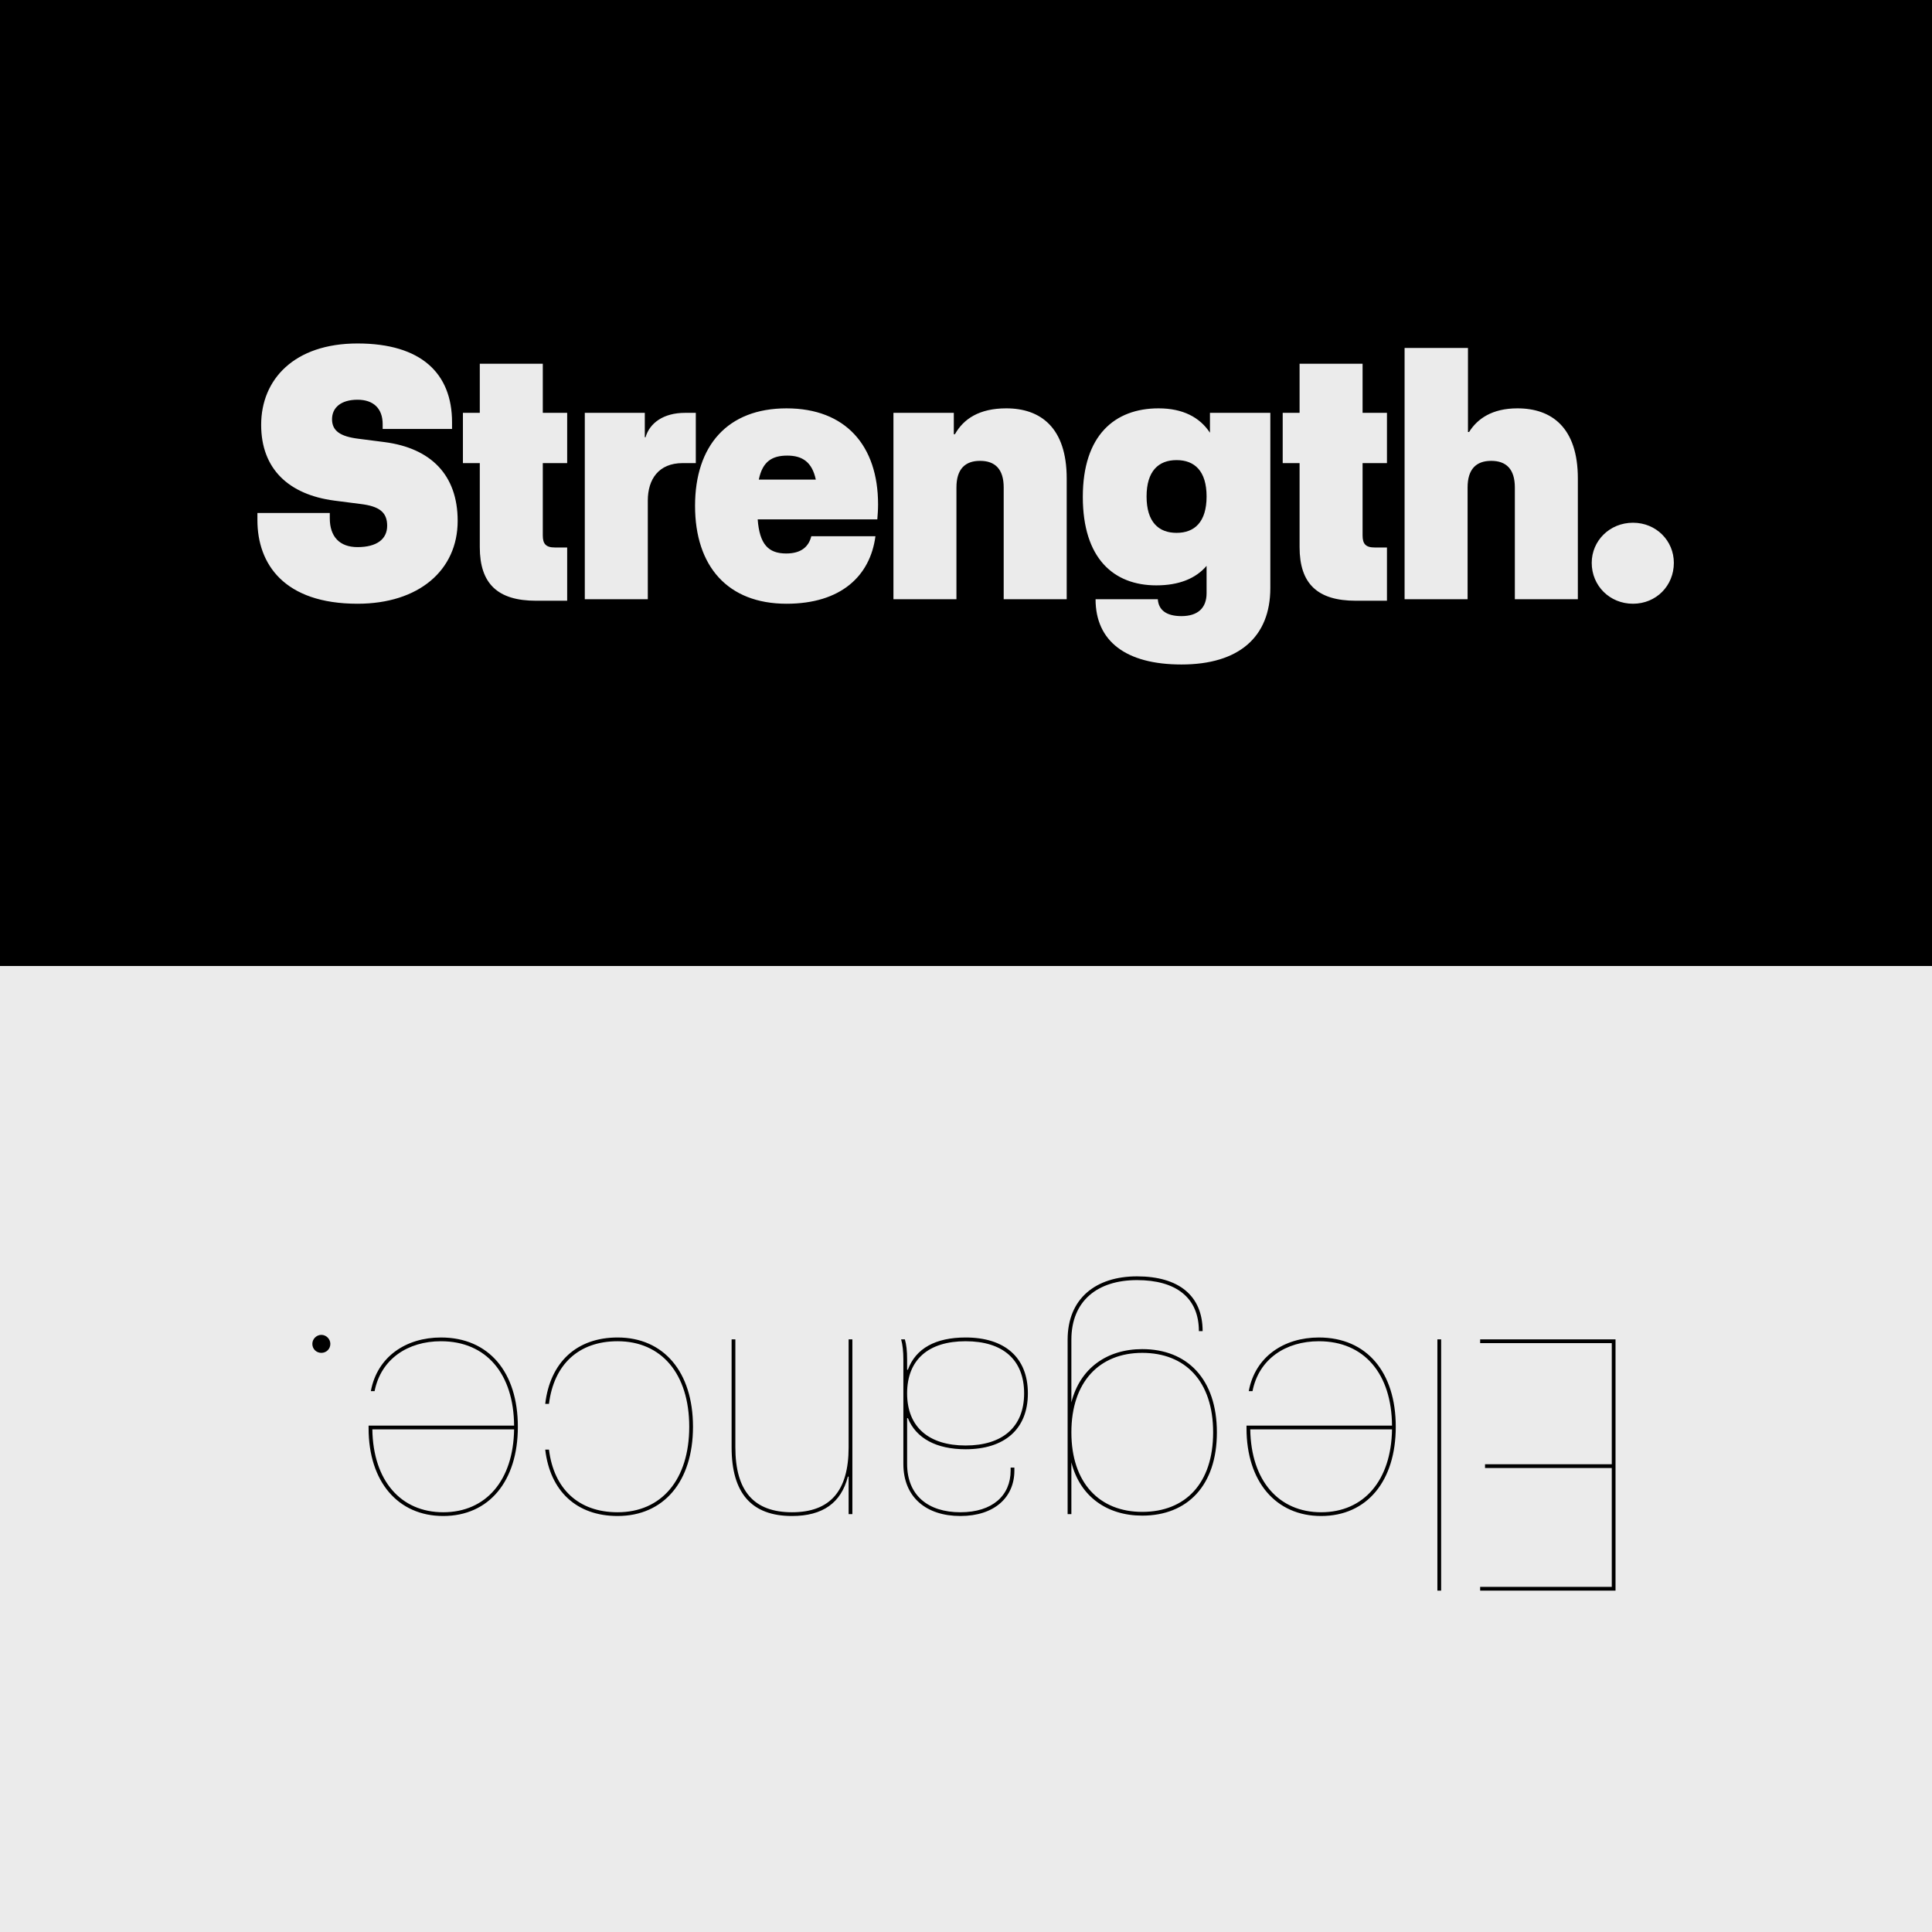
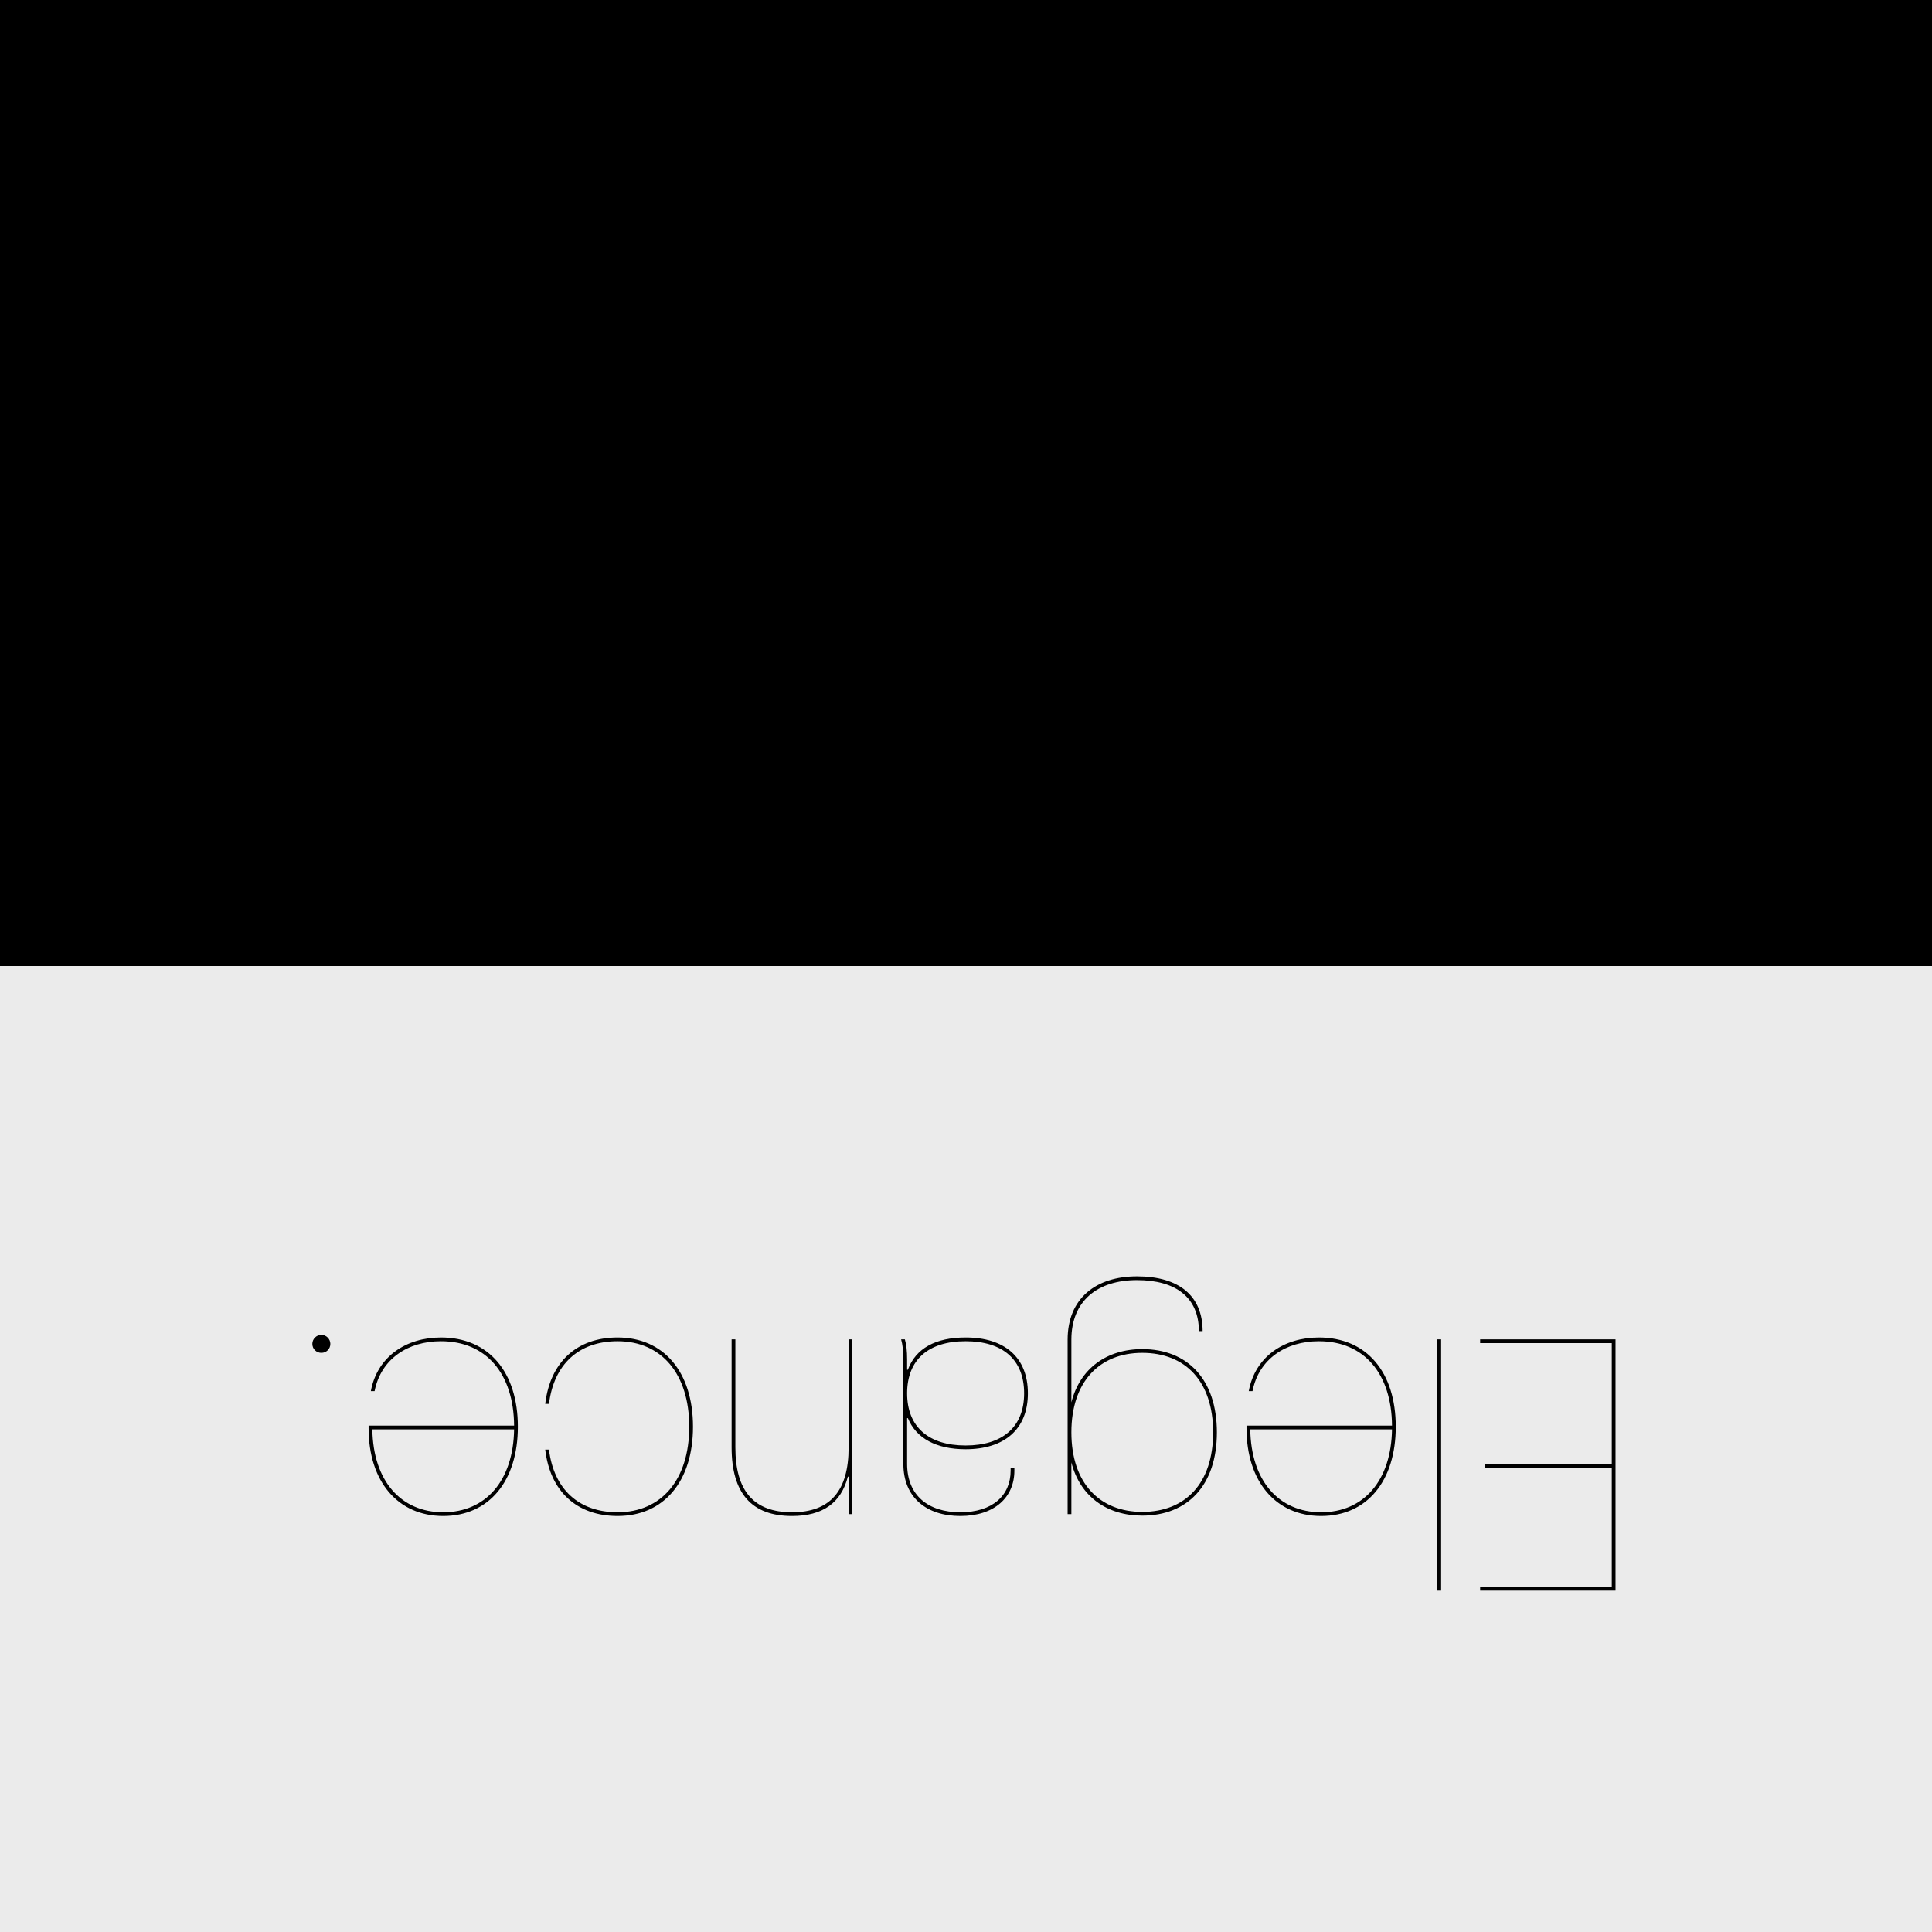
<svg xmlns="http://www.w3.org/2000/svg" xmlns:xlink="http://www.w3.org/1999/xlink" version="1.1" id="Ebene_1" x="0px" y="0px" width="1500px" height="1500px" viewBox="0 0 1500 1500" style="enable-background:new 0 0 1500 1500;" xml:space="preserve">
  <rect width="1500" height="1500" />
  <rect y="750" style="fill:#EBEBEB;" width="1500" height="750" />
  <rect x="1467" y="1471" style="fill:#EBEBEB;" width="14" height="14" />
-   <path style="fill:#EBEBEB;" d="M1467,1471h14v14h-14V1471z M1484,1468h-20v1.5h1.5h-1.5v18.5h20V1468" />
  <g>
    <defs>
      <rect id="SVGID_1_" width="1500" height="1500" />
    </defs>
    <clipPath id="SVGID_2_">
      <use xlink:href="#SVGID_1_" style="overflow:visible;" />
    </clipPath>
-     <path style="clip-path:url(#SVGID_2_);fill:#EBEBEB;" d="M1267.834,468.741c18.054,0,31.737-13.976,31.737-31.737   c0-17.179-13.684-31.155-31.737-31.155c-18.052,0-32.027,13.976-32.027,31.155C1235.807,454.765,1249.782,468.741,1267.834,468.741    M1139.434,465.247v-86.769c0-14.267,6.697-20.673,18.344-20.673s18.344,6.406,18.344,20.673v86.769h48.916v-93.756   c0-39.599-20.382-54.449-46.878-54.449c-19.8,0-31.155,8.153-37.561,18.344h-0.874v-65.222h-49.207v195.083H1139.434z    M1052.666,466.412h24.167v-41.346h-9.608c-6.988,0-9.317-2.912-9.317-9.318v-56.195h18.926v-39.017h-18.926v-38.143h-48.916   v38.143h-13.103v39.017h13.103v65.222C1008.991,453.018,1022.677,466.412,1052.666,466.412 M913.49,413.71   c-13.976,0-23.293-8.444-23.293-28.243s9.317-28.243,23.293-28.243c13.977,0,23.294,8.444,23.294,28.243   S927.467,413.71,913.49,413.71 M939.404,335.968c-7.862-11.938-20.964-18.926-39.89-18.926c-34.067,0-58.816,20.965-58.816,68.716   c0,47.752,23.876,68.716,57.069,68.716c17.47,0,30.573-5.241,39.017-15.141v21.255c0,11.356-6.696,17.762-19.509,17.762   c-11.646,0-17.761-4.659-18.343-13.103h-48.334c0,32.611,23.584,50.663,66.677,50.663c44.549,0,69.007-21.255,69.007-59.398   V320.536h-46.878V335.968z M742.58,465.247v-86.769c0-14.267,6.697-20.673,18.344-20.673c11.646,0,18.343,6.406,18.343,20.673   v86.769h48.917v-93.756c0-39.599-20.382-54.449-46.879-54.449c-20.964,0-33.193,8.153-39.89,20.091h-0.873v-16.597h-46.878v144.711   H742.58z M611.268,353.729c11.646,0,19.217,4.949,22.128,18.634h-44.257C592.05,358.097,599.62,353.729,611.268,353.729    M681.729,391.581c0-45.713-25.331-74.539-71.045-74.539c-45.713,0-71.045,28.826-71.045,75.704   c0,46.878,25.332,75.995,71.045,75.995c42.22,0,64.931-21.546,69.007-52.41h-49.79c-2.038,8.152-7.861,13.393-19.508,13.393   c-13.976,0-20.673-7.279-22.129-26.496h92.883C681.438,399.443,681.729,395.949,681.729,391.581 M502.952,465.247V388.67   c0-16.597,8.444-29.117,27.078-29.117h10.191v-39.017h-8.444c-16.596,0-27.369,7.862-30.572,18.926h-0.583v-18.926h-46.587v144.711   H502.952z M416.185,466.412h24.167v-41.346h-9.608c-6.988,0-9.318-2.912-9.318-9.318v-56.195h18.926v-39.017h-18.926v-38.143   h-48.916v38.143h-13.102v39.017h13.102v65.222C372.509,453.018,386.194,466.412,416.185,466.412 M277.59,468.741   c47.46,0,77.742-25.914,77.742-64.348c0-35.814-20.964-56.487-56.778-61.146l-20.382-2.62   c-13.976-1.747-20.381-6.115-20.381-15.141s6.988-15.141,19.799-15.141c12.52,0,19.508,6.989,19.508,18.926v3.786h53.866v-5.241   c0-37.852-23.875-61.146-73.374-61.146c-49.207,0-74.83,27.952-74.83,63.184c0,34.358,21.546,54.157,56.778,58.816l20.381,2.62   c14.559,1.747,20.673,6.406,20.673,16.888s-8.152,16.597-23.002,16.597c-13.976,0-21.546-8.153-21.546-22.42v-4.077h-56.196v5.532   C199.849,437.877,220.521,468.741,277.59,468.741" />
    <path style="clip-path:url(#SVGID_2_);" d="M249.489,1036.385c-3.785,0-6.988,3.203-6.988,6.987c0,4.076,3.203,6.988,6.988,6.988   s6.988-2.912,6.988-6.988C256.477,1039.588,253.274,1036.385,249.489,1036.385 M344.118,1174.107   c-32.902,0-54.448-24.459-55.031-64.349h110.062C398.567,1149.357,377.311,1174.107,344.118,1174.107 M286.176,1108.886   c0,41.346,22.711,68.133,57.942,68.133c35.523,0,57.943-27.078,57.943-69.298s-22.42-69.298-59.69-69.298   c-27.078,0-49.498,14.85-54.448,41.637h2.911c4.95-25.04,25.914-38.726,51.537-38.726c35.232,0,56.487,25.331,56.778,65.514   H286.176V1108.886z M479.508,1038.423c-31.737,0-52.41,19.217-56.195,51.536h2.912c3.785-30.572,23.002-48.625,53.283-48.625   c34.067,0,55.613,25.331,55.613,66.387c0,41.055-21.546,66.387-55.613,66.387c-30.281,0-49.498-18.053-53.283-48.626h-2.912   c3.785,32.32,24.458,51.537,56.195,51.537c35.814,0,58.525-26.787,58.525-69.298S515.322,1038.423,479.508,1038.423    M658.865,1039.878v83.856c0,33.776-14.268,50.373-43.967,50.373c-29.699,0-43.966-16.597-43.966-50.373v-83.856h-2.912v83.856   c0,35.523,15.432,53.284,46.878,53.284c23.876,0,38.143-10.191,43.384-30.572h0.583v29.116h2.911v-135.685H658.865z    M749.704,1041.334c28.826,0,45.423,14.268,45.423,40.473s-16.888,40.473-45.423,40.473c-28.534,0-45.422-14.268-45.422-40.473   S720.879,1041.334,749.704,1041.334 M701.371,1136.547c0,25.913,17.761,40.472,44.257,40.472c26.496,0,41.929-14.559,41.929-35.231   v-2.329h-2.911v2.329c0,19.217-13.977,32.32-39.018,32.32c-25.04,0-41.346-13.104-41.346-37.561v-35.523h0.583   c6.405,15.723,22.128,24.167,44.839,24.167c29.991,0,48.334-15.432,48.334-43.384s-18.052-43.384-48.334-43.384   c-23.293,0-38.725,8.443-44.839,25.041h-0.583v-7.862c0-6.988-0.582-11.647-1.747-15.724h-2.911   c1.164,4.076,1.747,9.317,1.747,15.724V1136.547z M886.844,1050.36c33.484,0,55.03,22.129,55.03,61.729   c0,39.599-21.546,61.727-55.03,61.727c-33.193,0-55.03-22.42-55.03-61.727C831.813,1072.78,853.65,1050.36,886.844,1050.36    M831.813,1135.382c6.696,26.495,27.661,41.346,55.03,41.346c34.94,0,57.942-23.293,57.942-64.639   c0-41.347-23.002-64.641-57.942-64.641c-27.369,0-48.334,14.851-55.03,41.346v-48.625c0-30.28,20.382-46.296,50.954-46.296   c29.99,0,48.043,13.395,48.043,39.6h2.911c0-27.37-18.344-42.51-50.954-42.51c-32.028,0-53.866,17.179-53.866,49.206v135.394h2.912   V1135.382z M1025.731,1174.107c-32.902,0-54.449-24.459-55.031-64.349h110.061   C1080.179,1149.357,1058.924,1174.107,1025.731,1174.107 M967.788,1108.886c0,41.346,22.711,68.133,57.943,68.133   c35.521,0,57.941-27.078,57.941-69.298s-22.42-69.298-59.689-69.298c-27.078,0-49.498,14.85-54.448,41.637h2.912   c4.95-25.04,25.914-38.726,51.536-38.726c35.231,0,56.486,25.331,56.777,65.514H967.788V1108.886z M1115.989,1234.961h2.912   v-195.083h-2.912V1234.961z M1149.182,1039.878v2.912h102.199v94.048h-98.415v2.911h98.415v92.301h-102.199v2.911h105.111v-195.083   H1149.182z" />
  </g>
</svg>